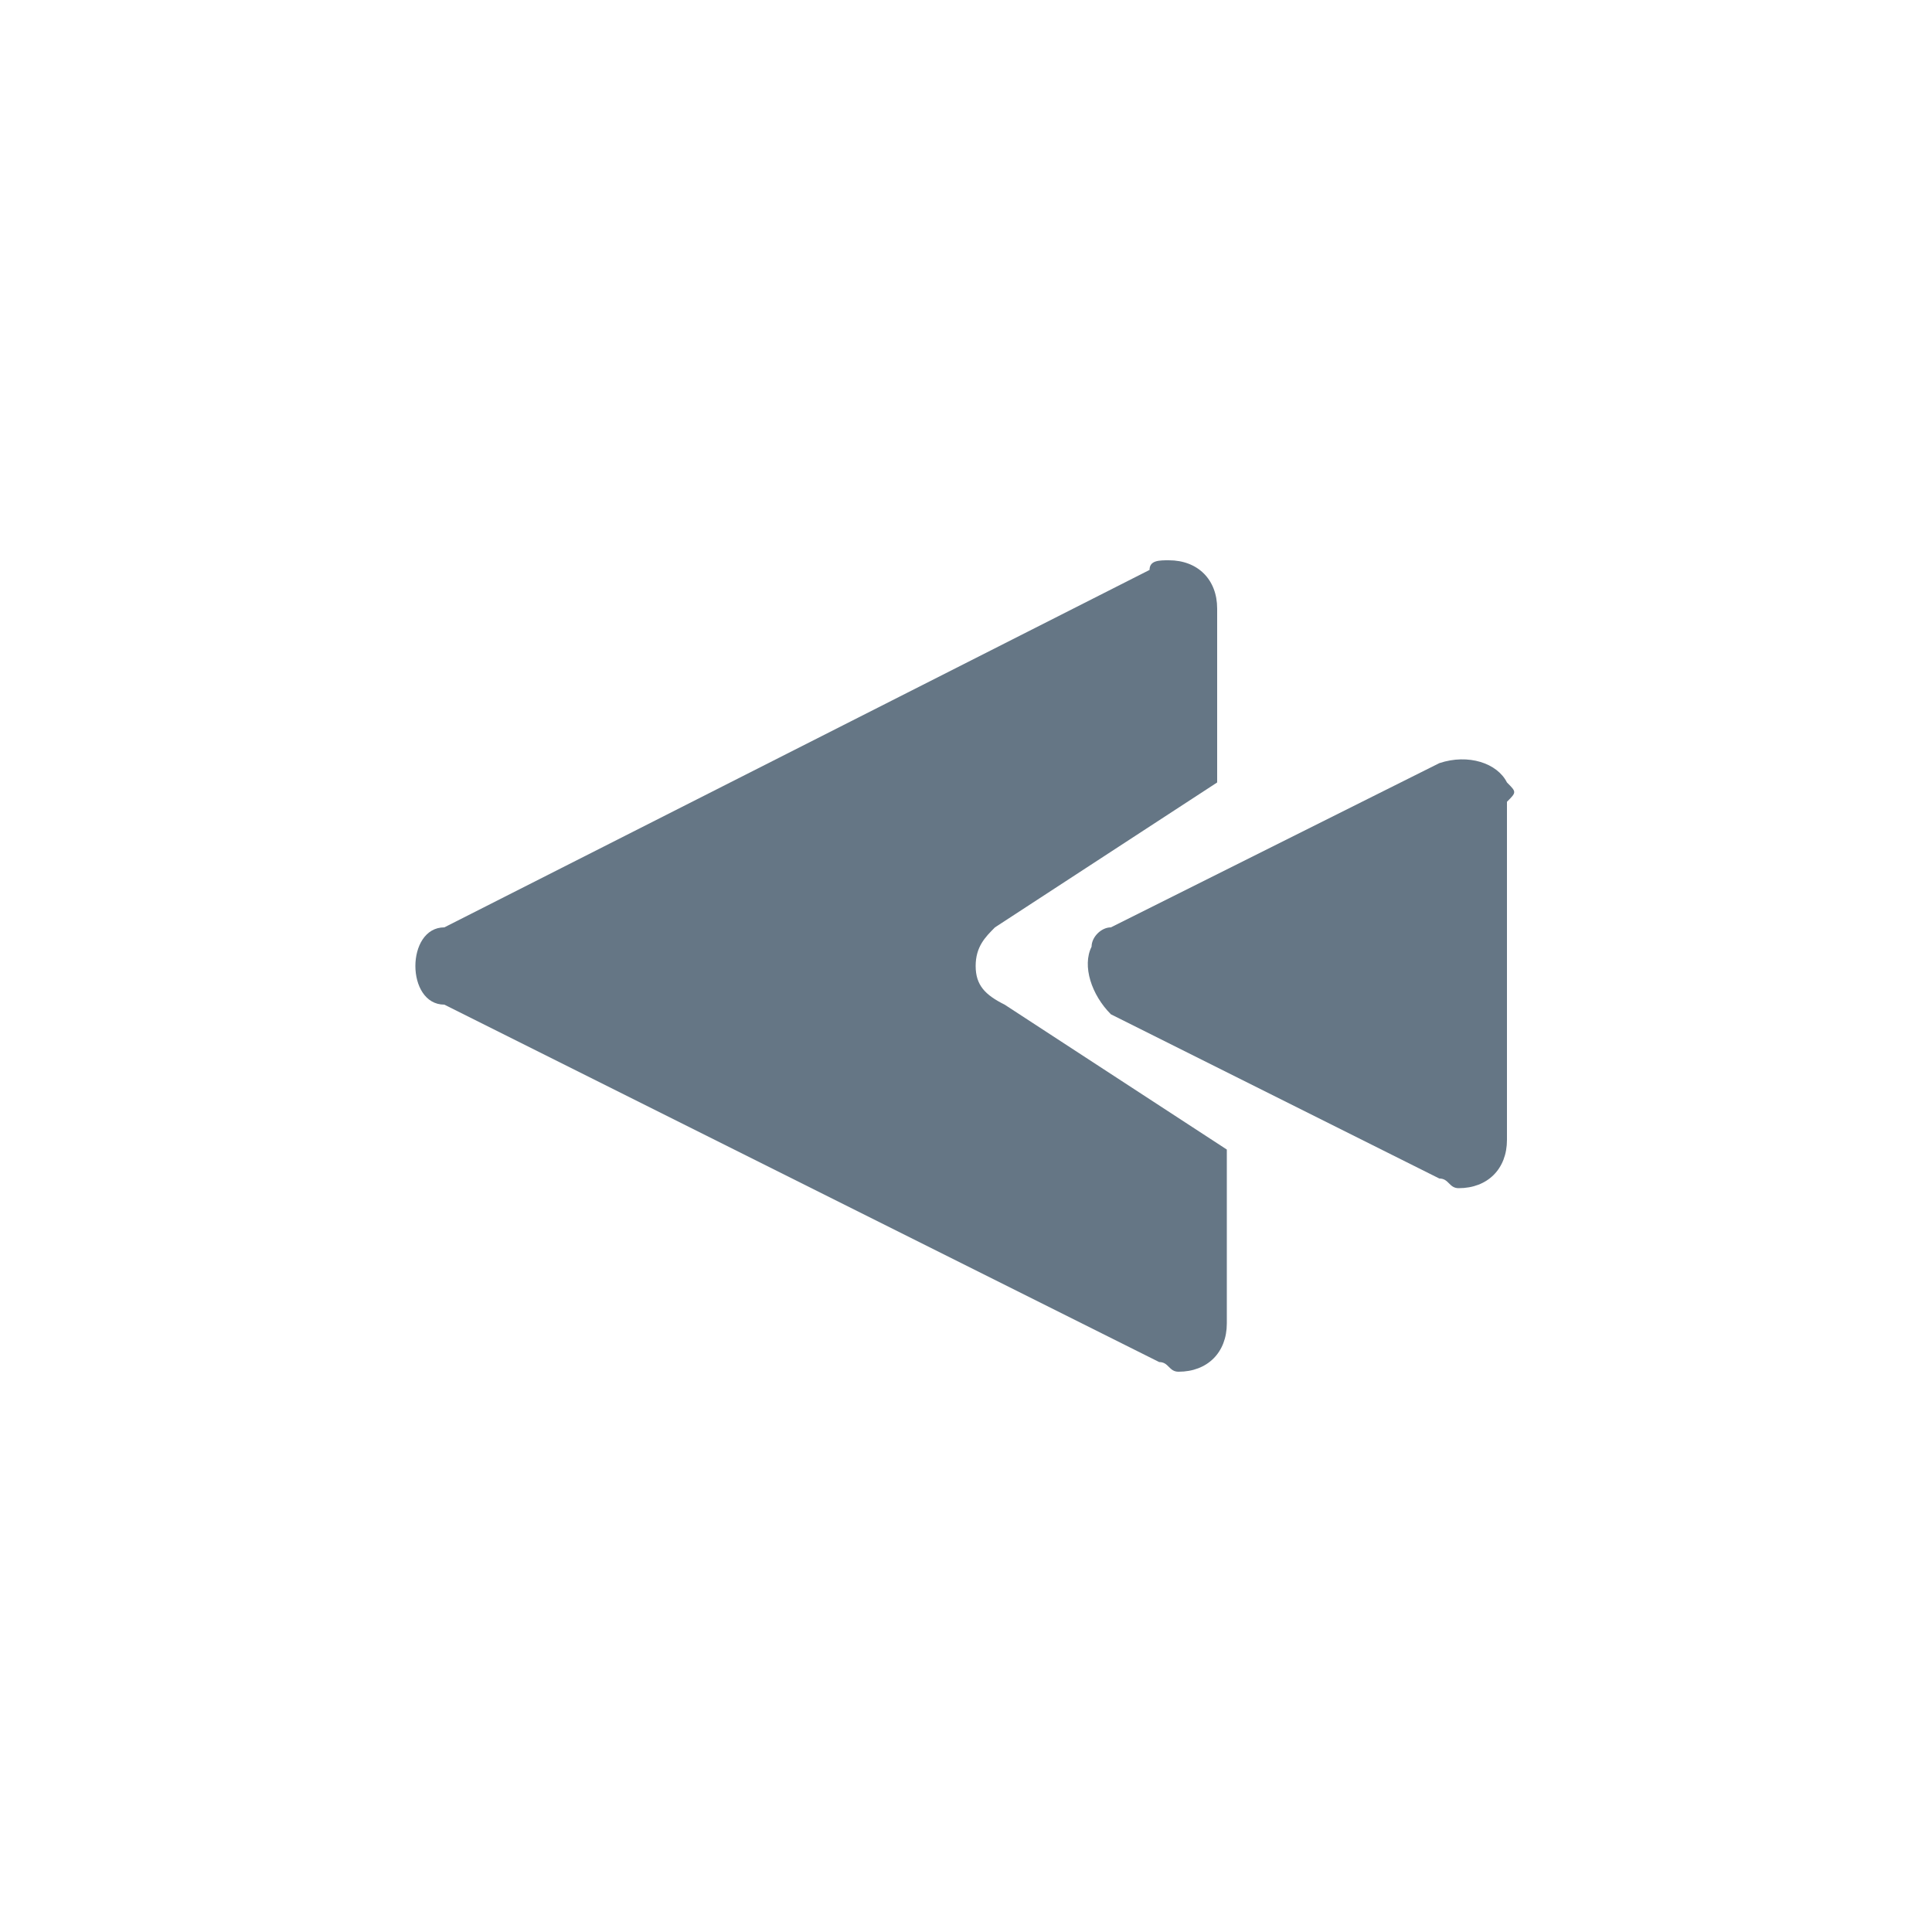
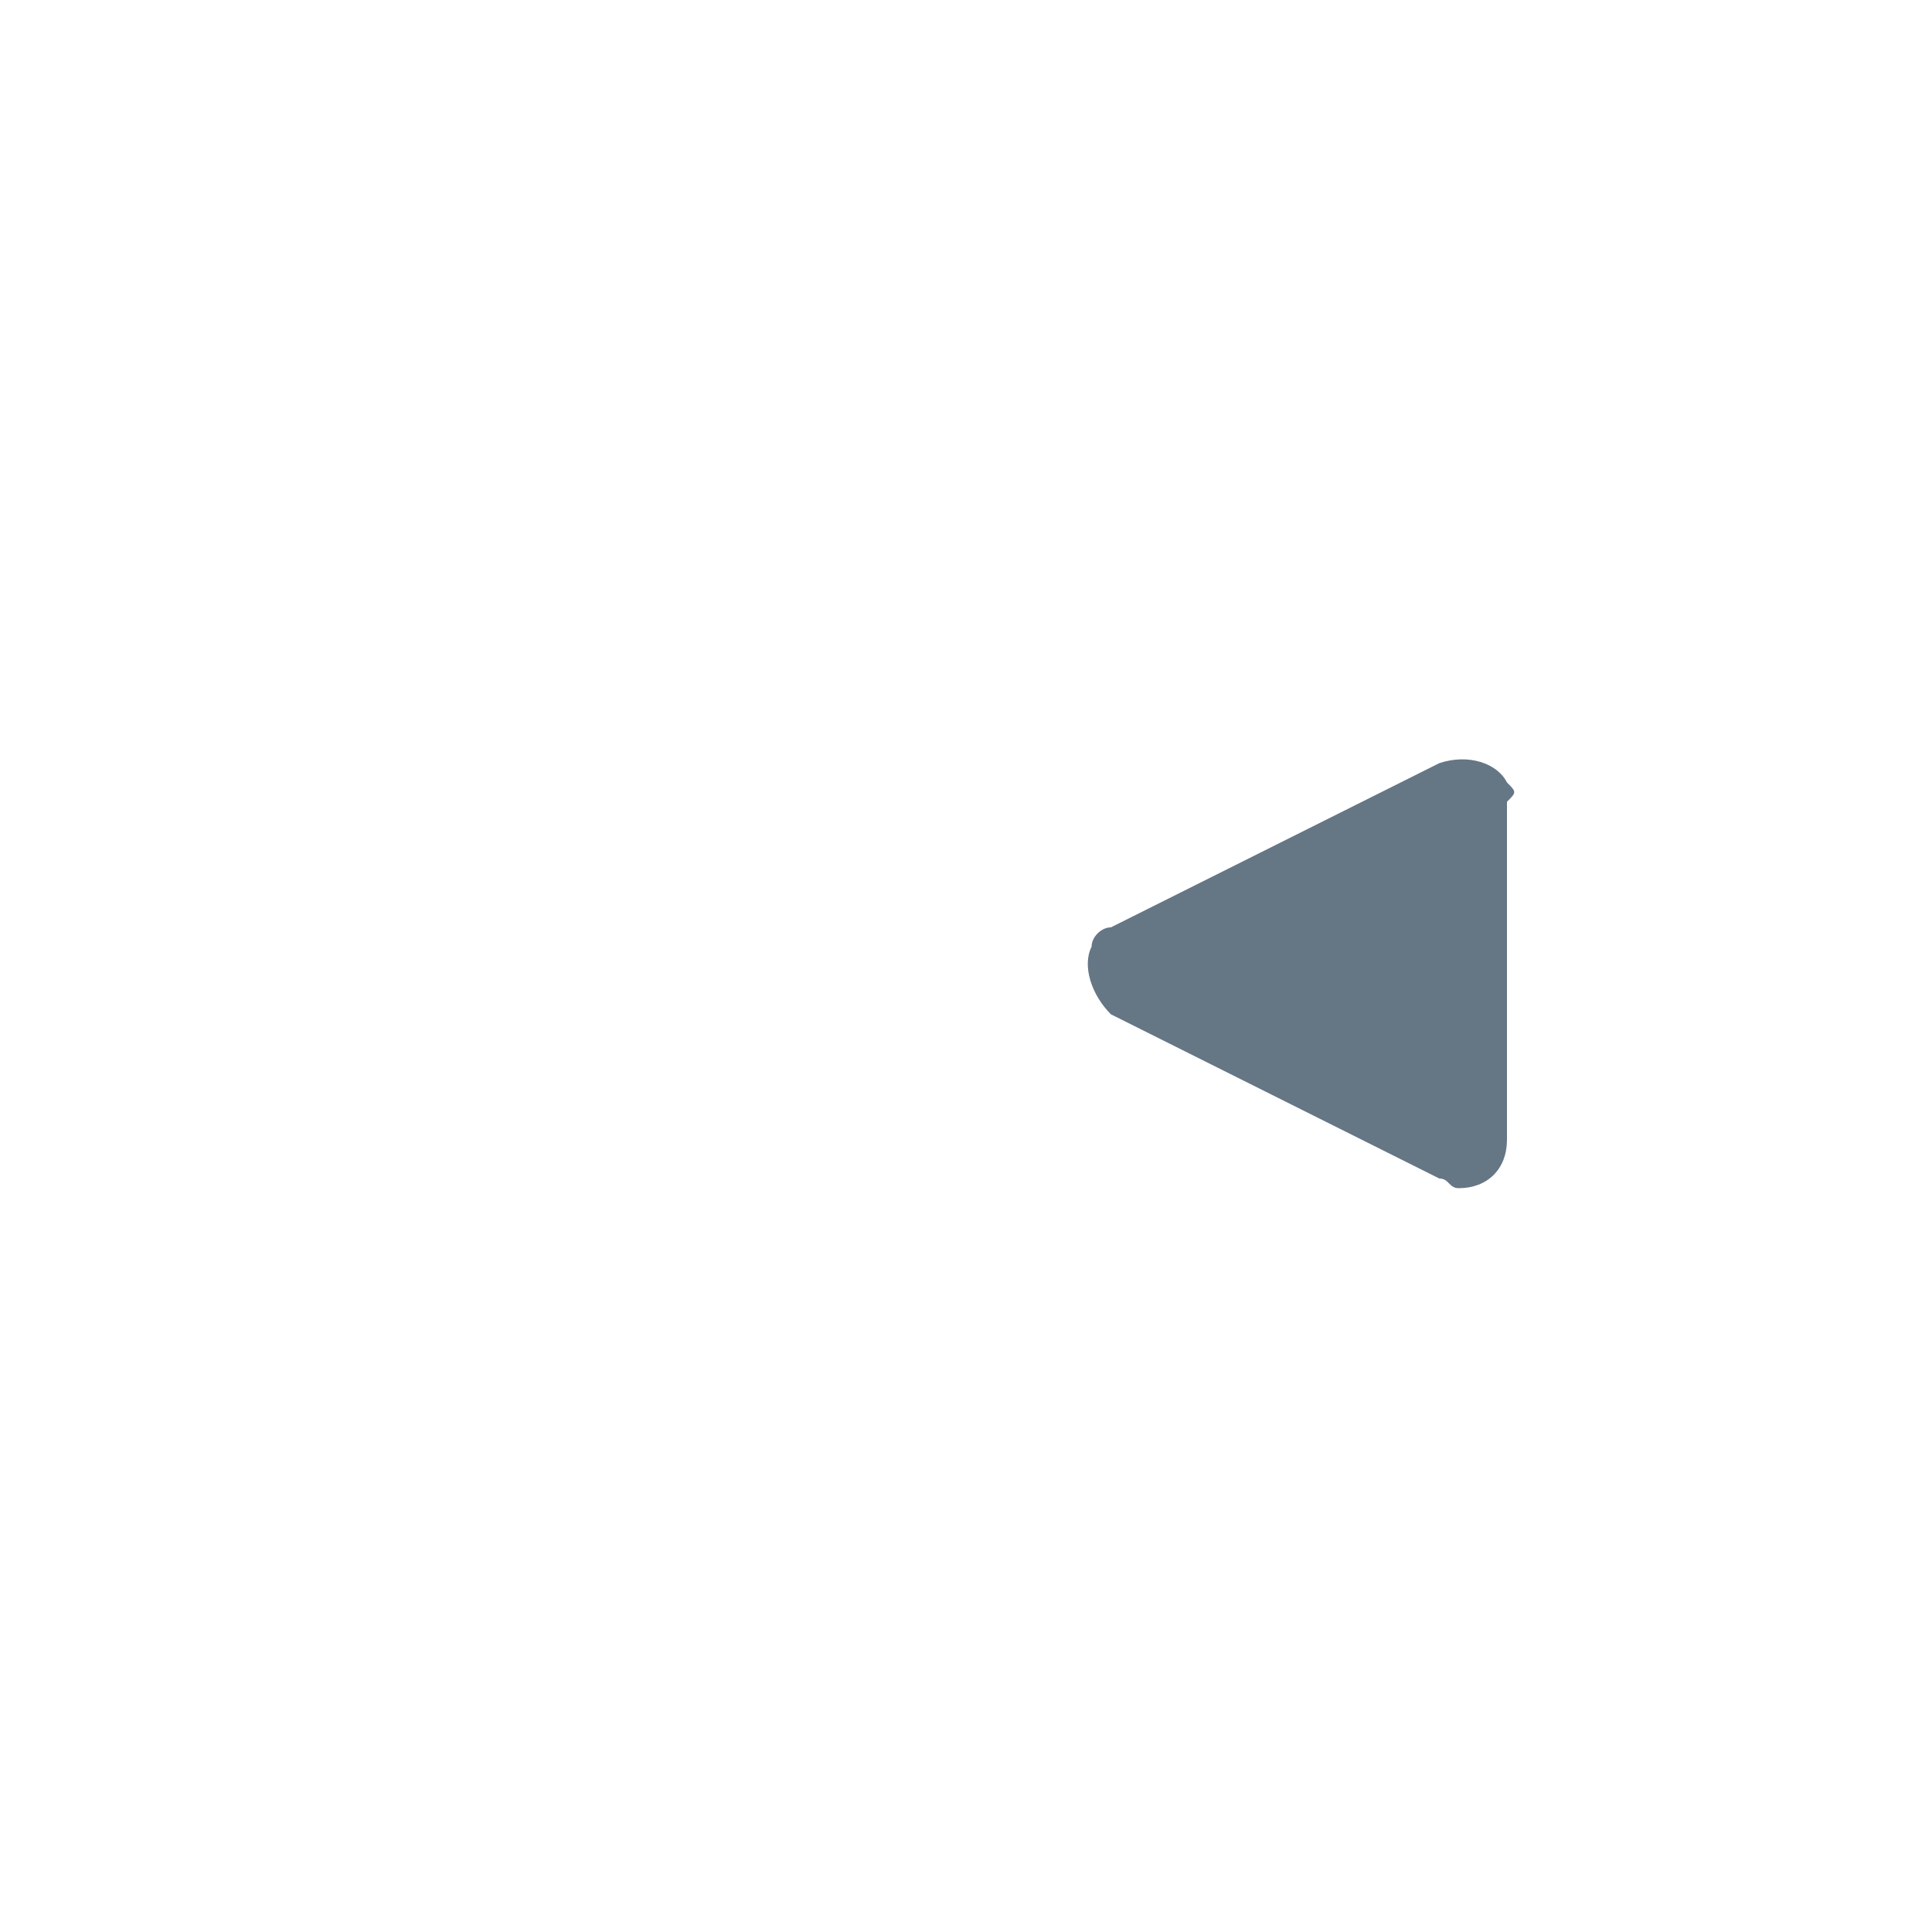
<svg xmlns="http://www.w3.org/2000/svg" version="1.1" id="图层_1" x="0px" y="0px" viewBox="0 0 20 20" style="enable-background:new 0 0 20 20;" xml:space="preserve">
  <style type="text/css">
	.st0{fill:#657685;}
</style>
  <g>
-     <path class="st0" d="M10.1,10c0-0.2,0.1-0.3,0.2-0.4l2.3-1.5V6.3c0-0.3-0.2-0.5-0.5-0.5c-0.1,0-0.2,0-0.2,0.1L4.6,9.6   C4.4,9.6,4.3,9.8,4.3,10s0.1,0.4,0.3,0.4l7.4,3.7c0.1,0,0.1,0.1,0.2,0.1c0.3,0,0.5-0.2,0.5-0.5v-1.8l-2.3-1.5   C10.2,10.3,10.1,10.2,10.1,10z" />
    <path class="st0" d="M15.6,8.1c-0.1-0.2-0.4-0.3-0.7-0.2l-3.4,1.7c-0.1,0-0.2,0.1-0.2,0.2c-0.1,0.2,0,0.5,0.2,0.7l3.4,1.7   c0.1,0,0.1,0.1,0.2,0.1c0.3,0,0.5-0.2,0.5-0.5V8.3C15.7,8.2,15.7,8.2,15.6,8.1z" />
  </g>
</svg>